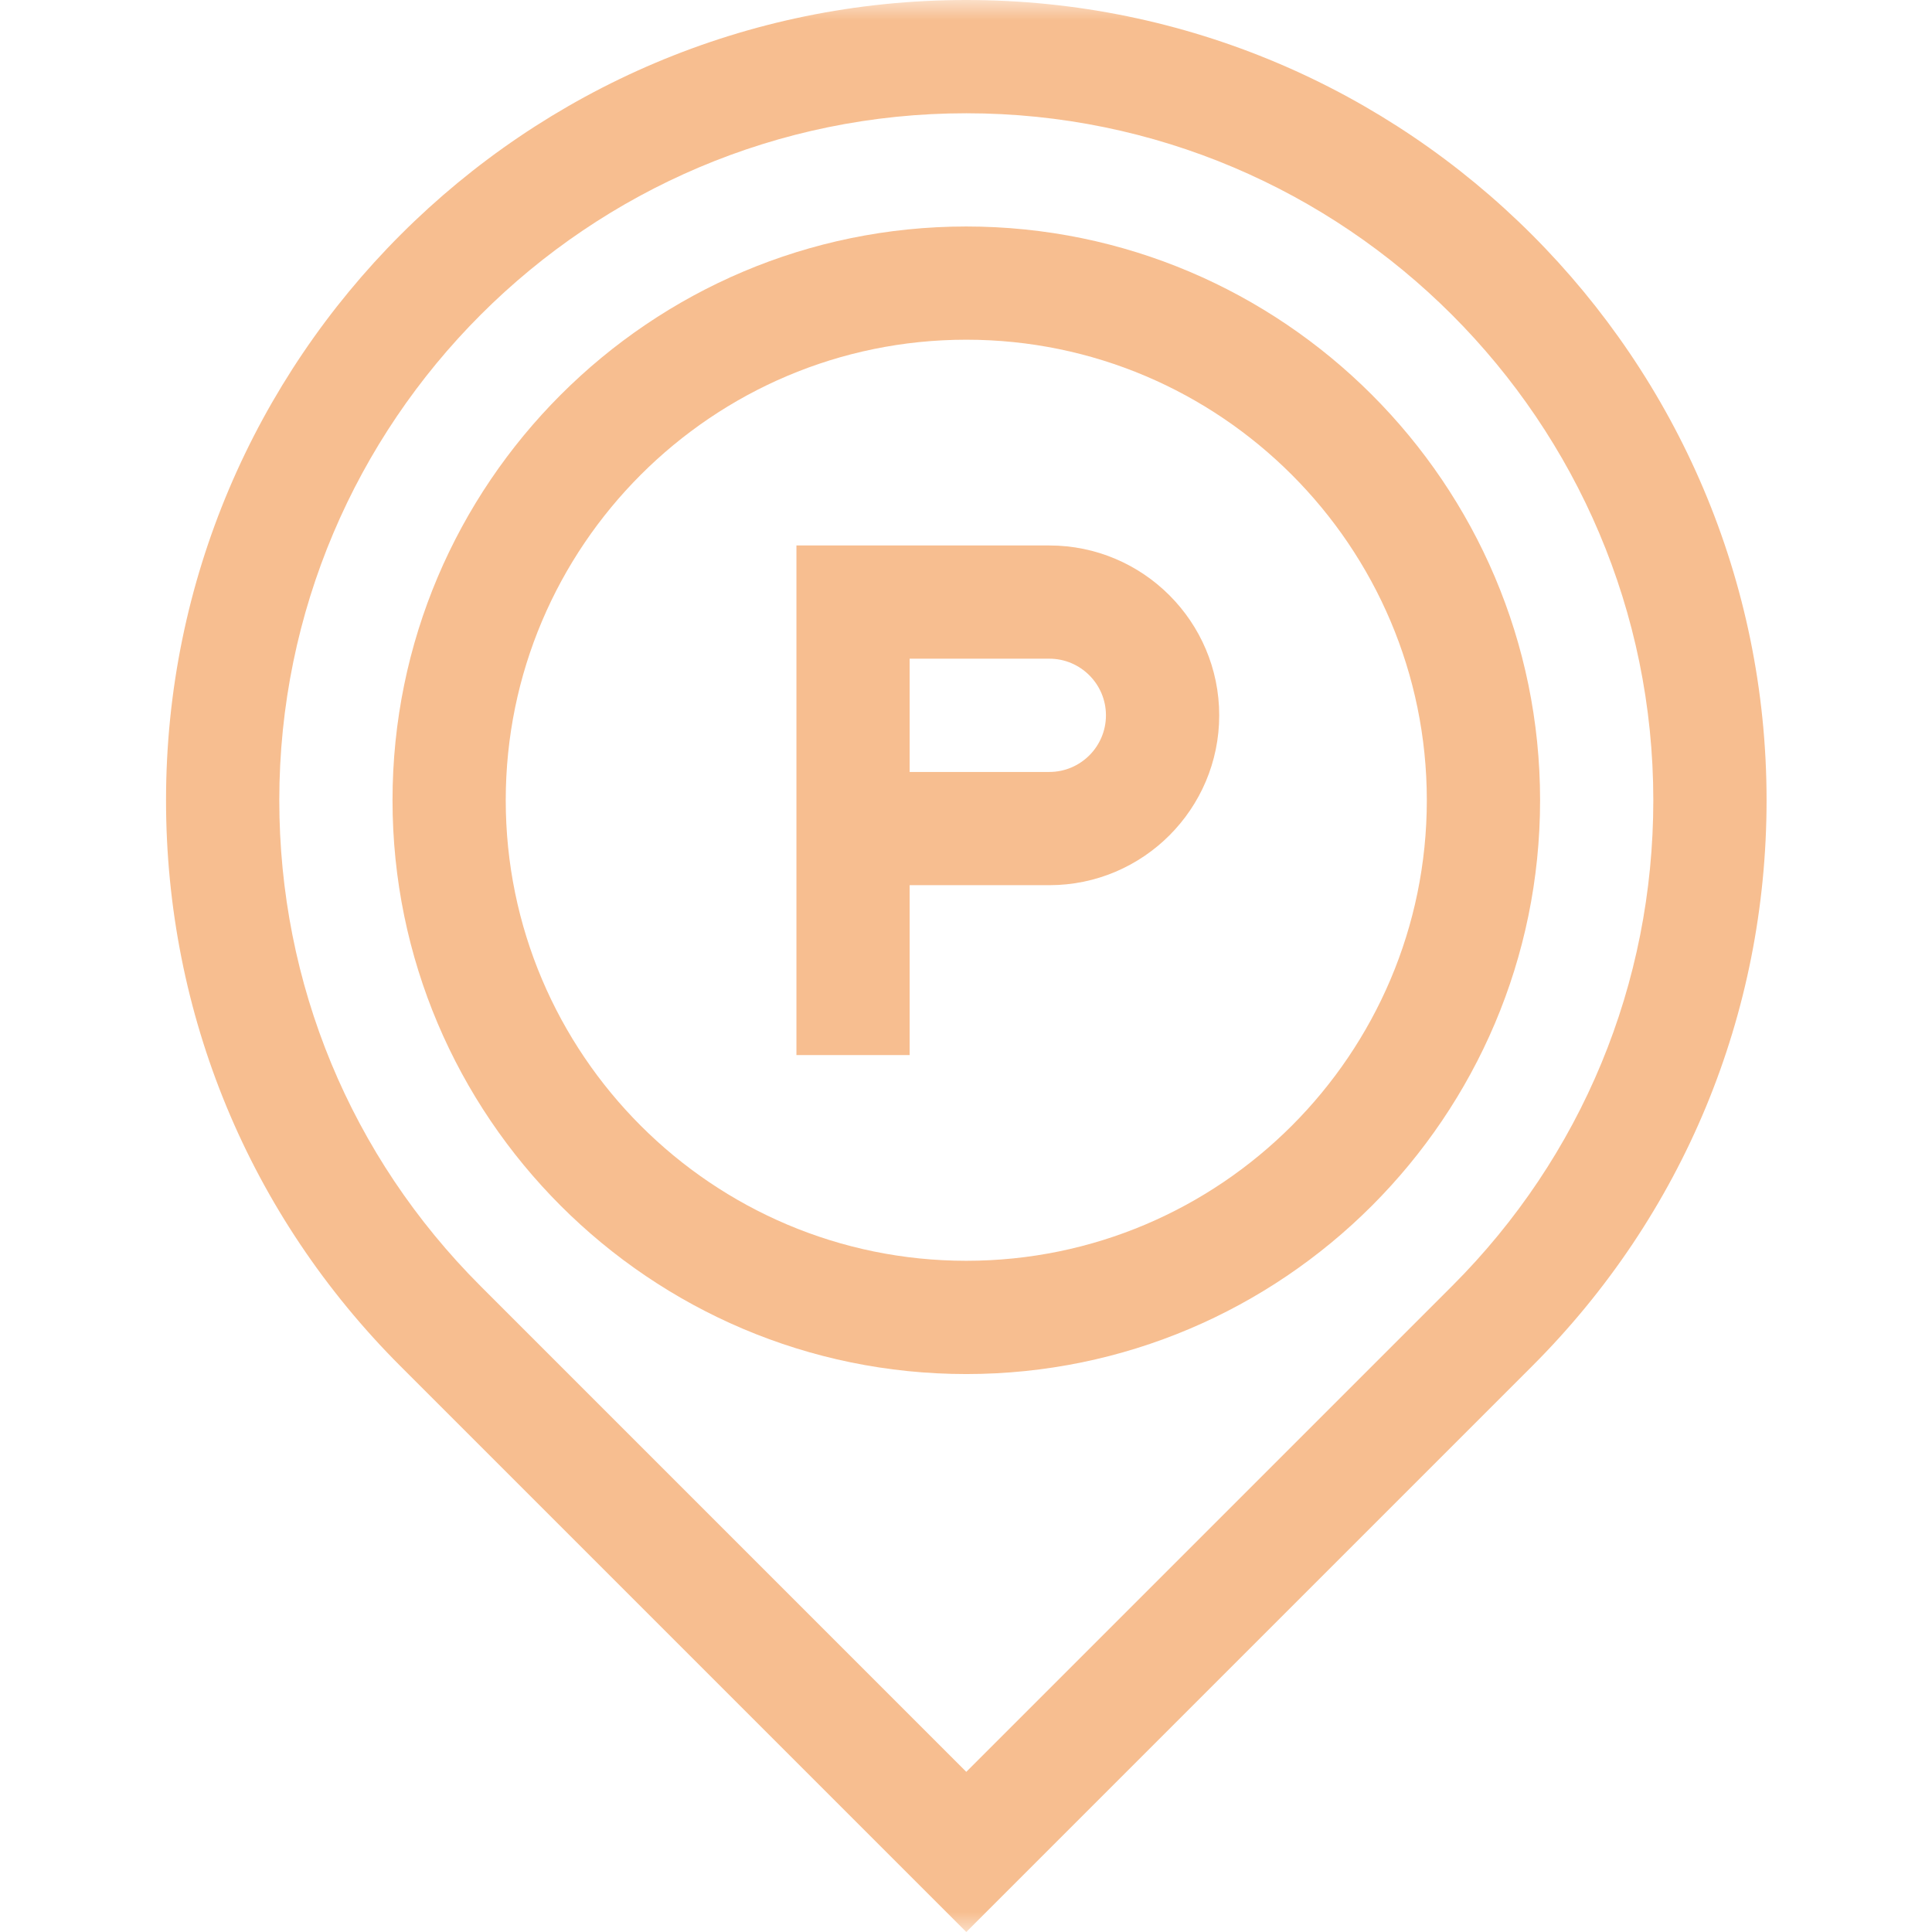
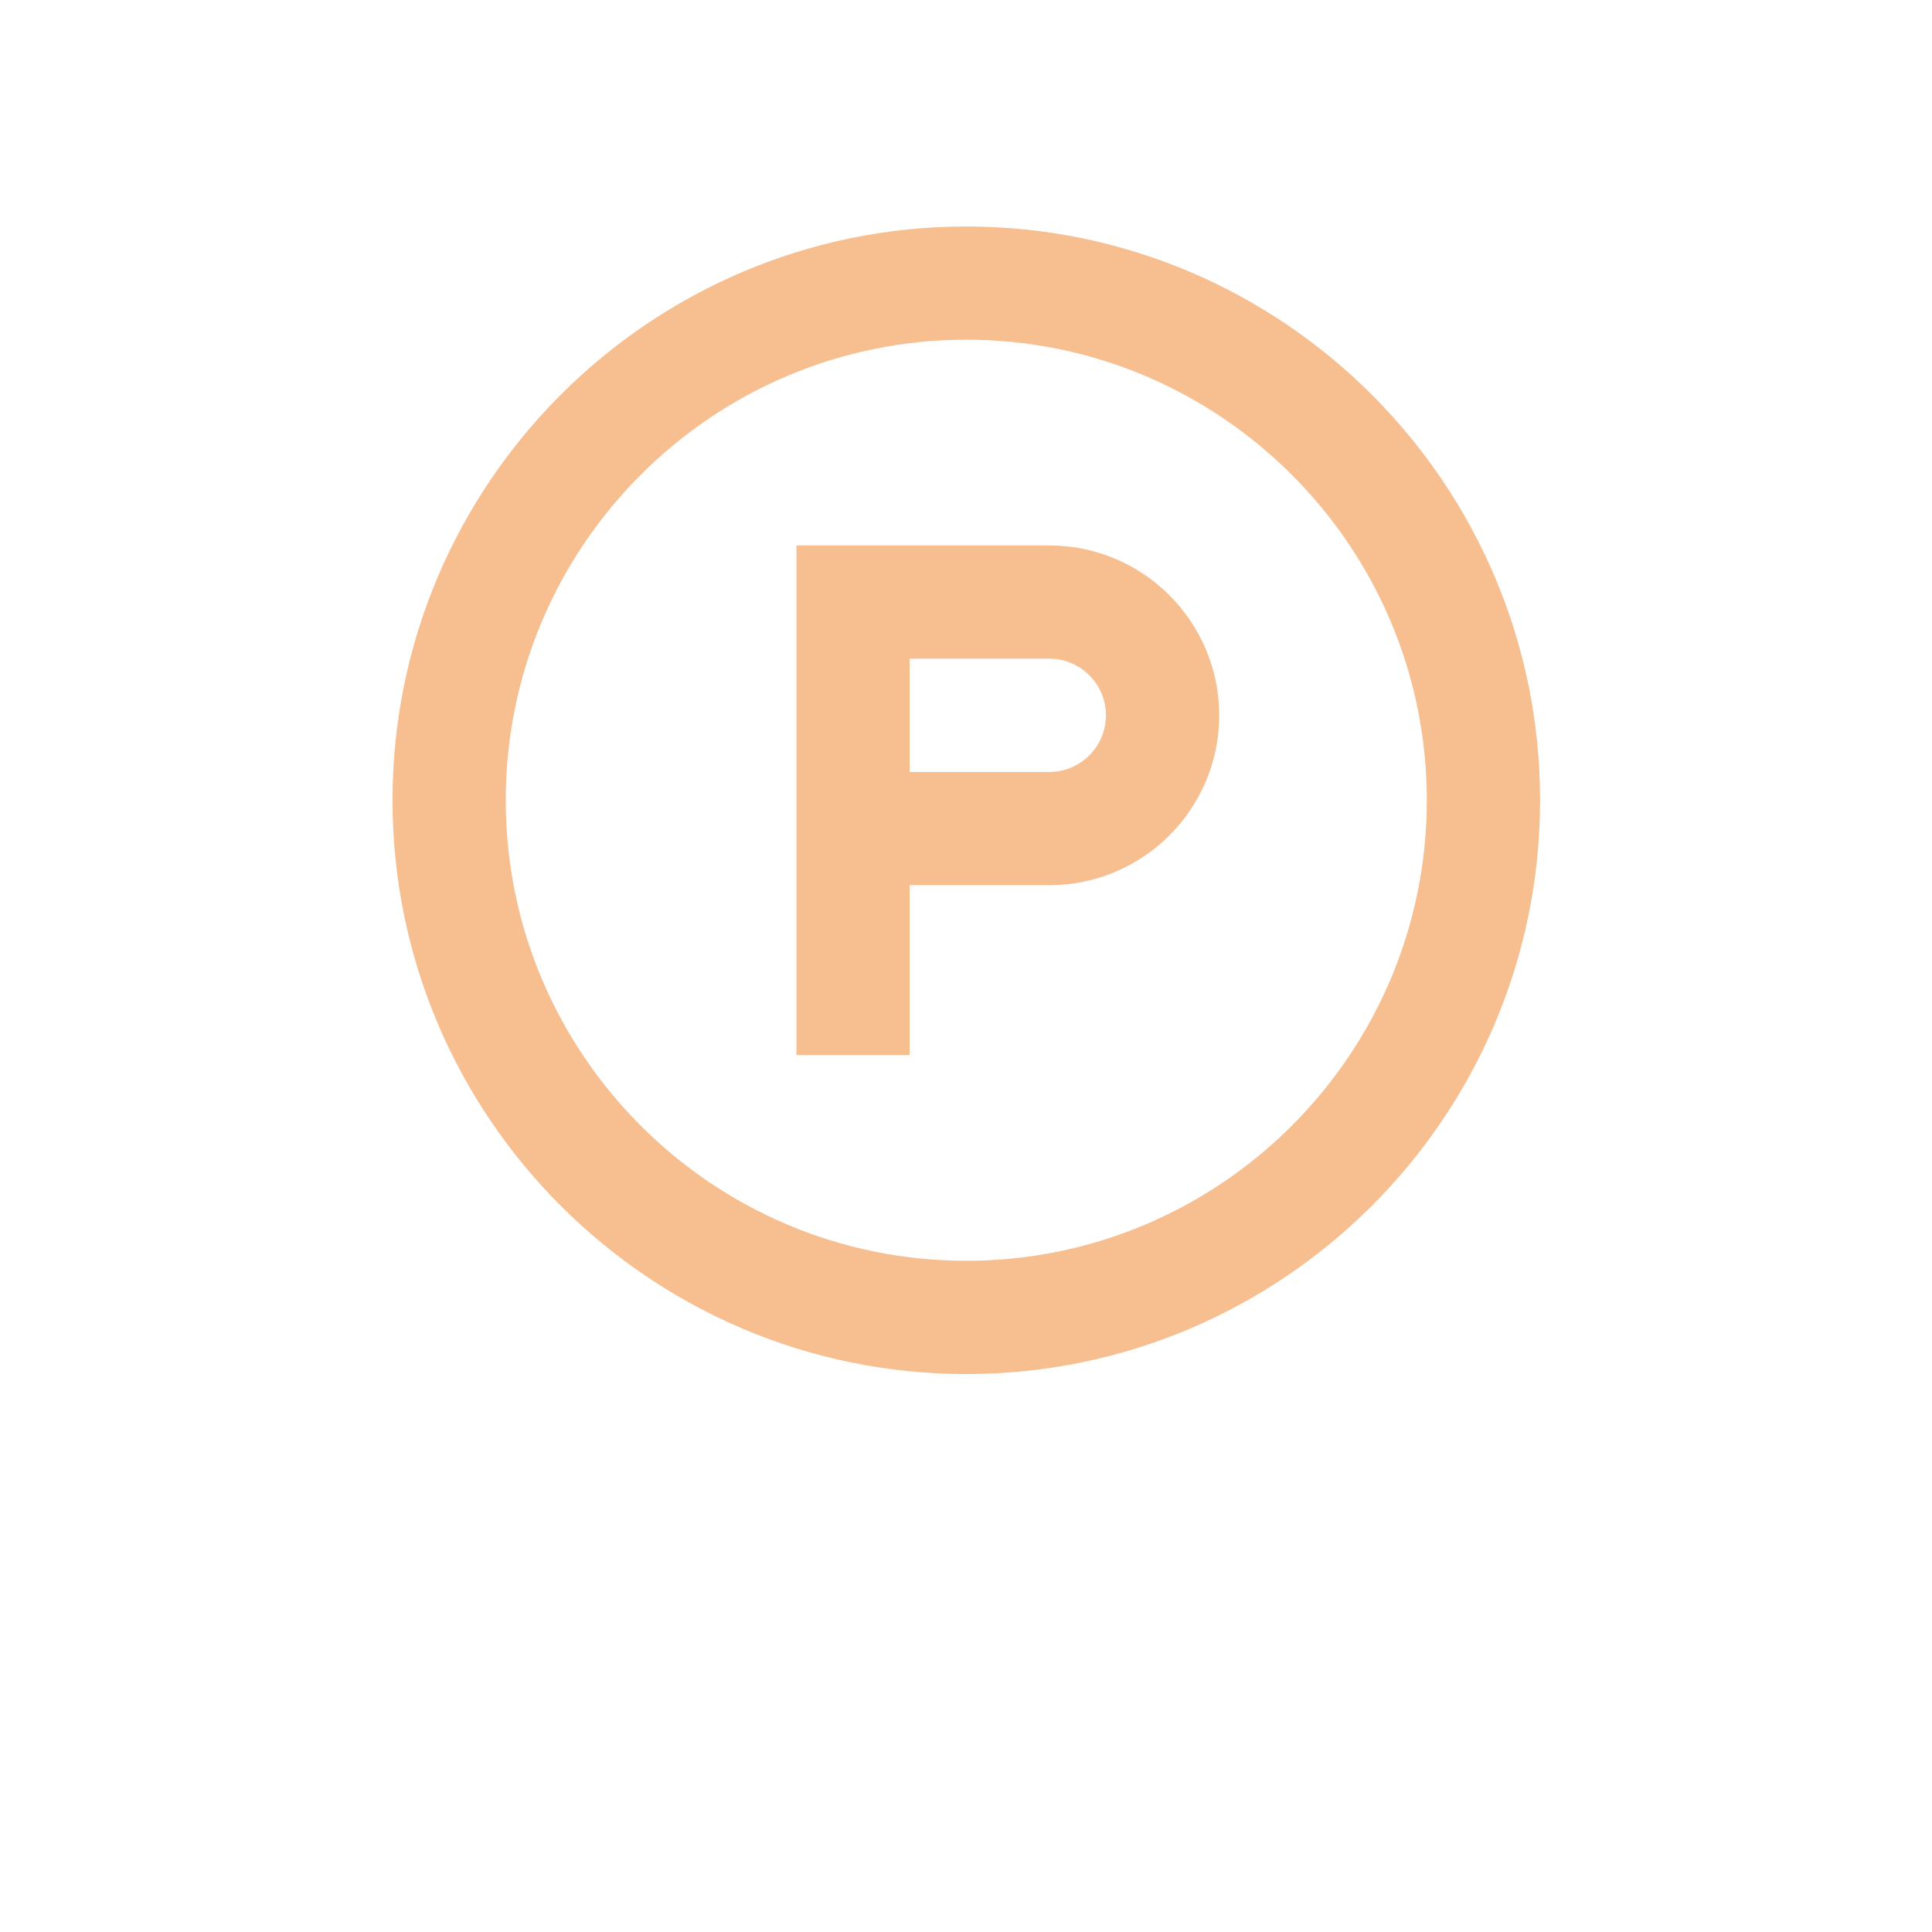
<svg xmlns="http://www.w3.org/2000/svg" width="48" height="48" viewBox="0 0 48 48" fill="none">
  <mask id="mask0_607_162" style="mask-type:luminance" maskUnits="userSpaceOnUse" x="0" y="0" width="48" height="48">
-     <path d="M48 0H0V48H48V0Z" fill="white" />
+     <path d="M48 0H0V48H48V0" fill="white" />
  </mask>
  <g mask="url(#mask0_607_162)">
-     <path d="M24.007 0C13.044 0 4.125 8.919 4.125 19.882C4.125 25.193 6.193 30.186 9.948 33.941L24.007 48L38.066 33.941C41.821 30.186 43.89 25.193 43.89 19.882C43.89 8.919 34.97 0 24.007 0ZM36.077 31.951L24.007 44.021L11.938 31.951C8.714 28.728 6.939 24.442 6.939 19.882C6.939 10.471 14.596 2.814 24.007 2.814C33.419 2.814 41.076 10.471 41.076 19.882C41.076 24.442 39.3 28.728 36.077 31.951Z" fill="#F7BE90" />
    <path d="M26.071 13.552H19.787V26.213H22.6V21.992H26.071C28.398 21.992 30.291 20.099 30.291 17.772C30.291 15.445 28.398 13.552 26.071 13.552ZM26.071 19.179H22.6V16.365H26.071C26.846 16.365 27.477 16.997 27.477 17.772C27.477 18.548 26.846 19.179 26.071 19.179Z" fill="#F7BE90" />
    <path d="M24.007 5.627C16.147 5.627 9.752 12.022 9.752 19.882C9.752 27.743 16.147 34.138 24.007 34.138C31.868 34.138 38.263 27.743 38.263 19.882C38.263 12.022 31.868 5.627 24.007 5.627ZM24.007 31.324C17.698 31.324 12.565 26.191 12.565 19.882C12.565 13.573 17.698 8.44 24.007 8.44C30.316 8.44 35.449 13.573 35.449 19.882C35.449 26.191 30.316 31.324 24.007 31.324Z" fill="#F7BE90" />
  </g>
</svg>